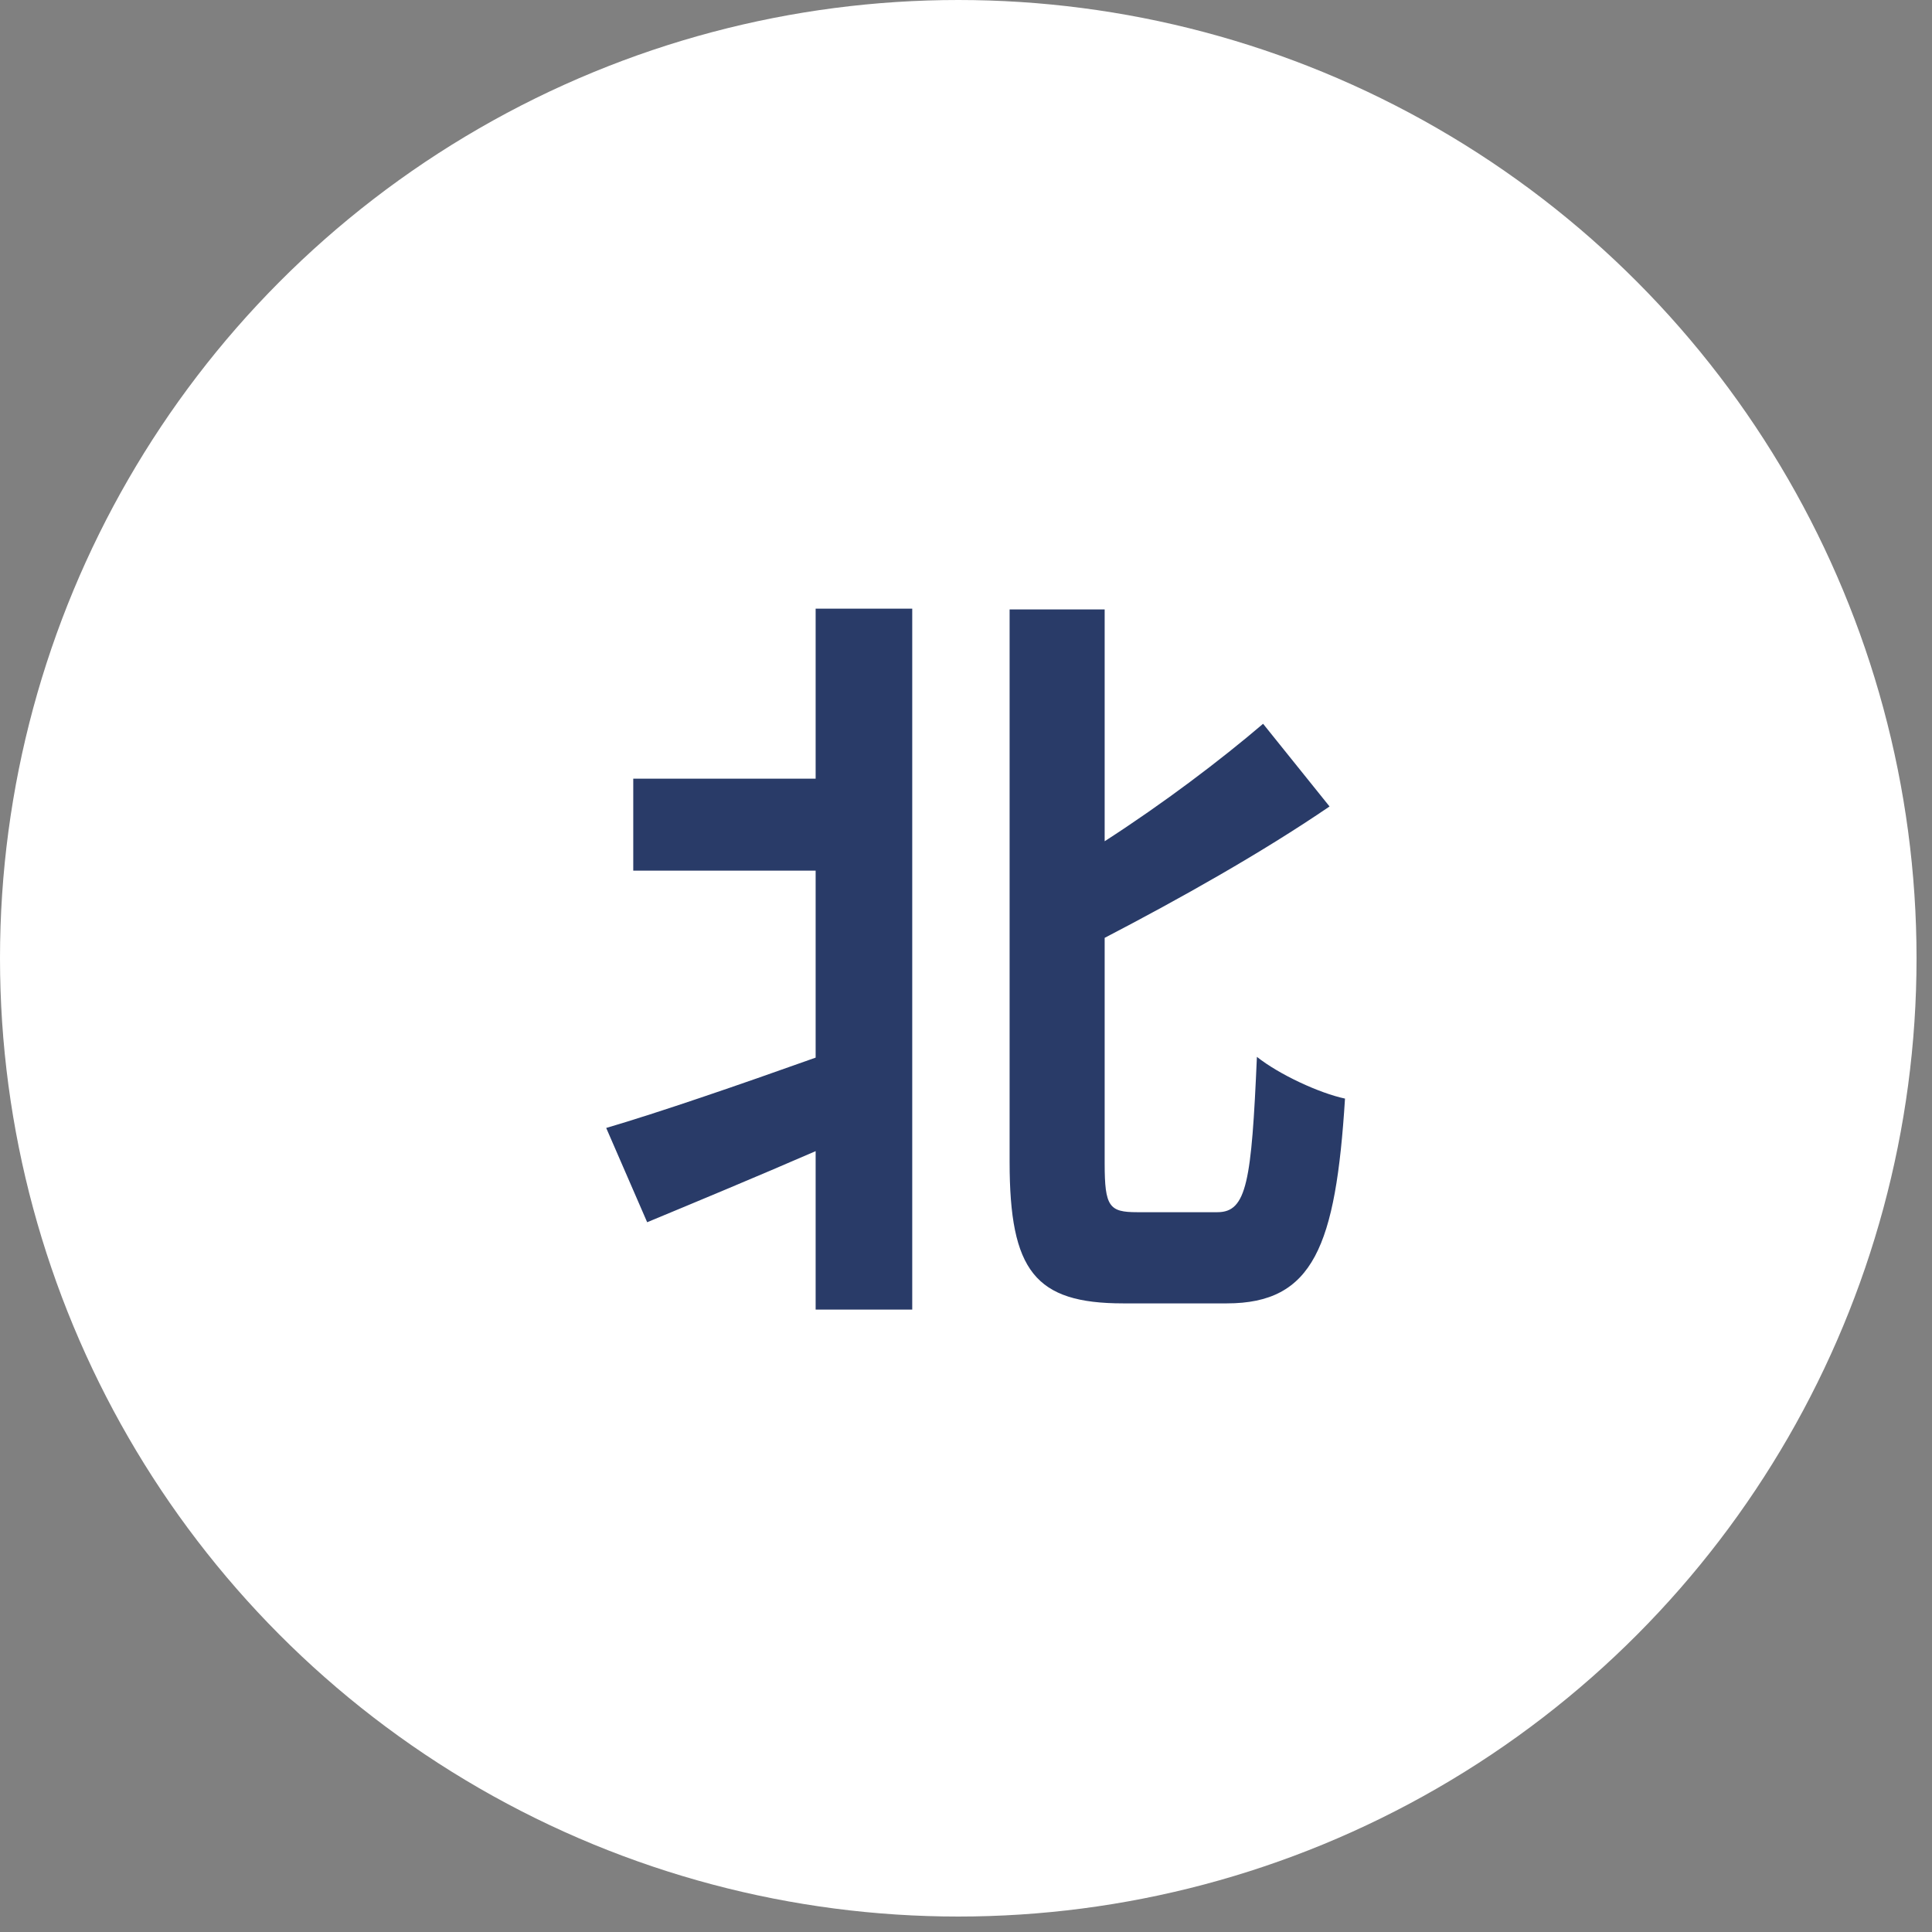
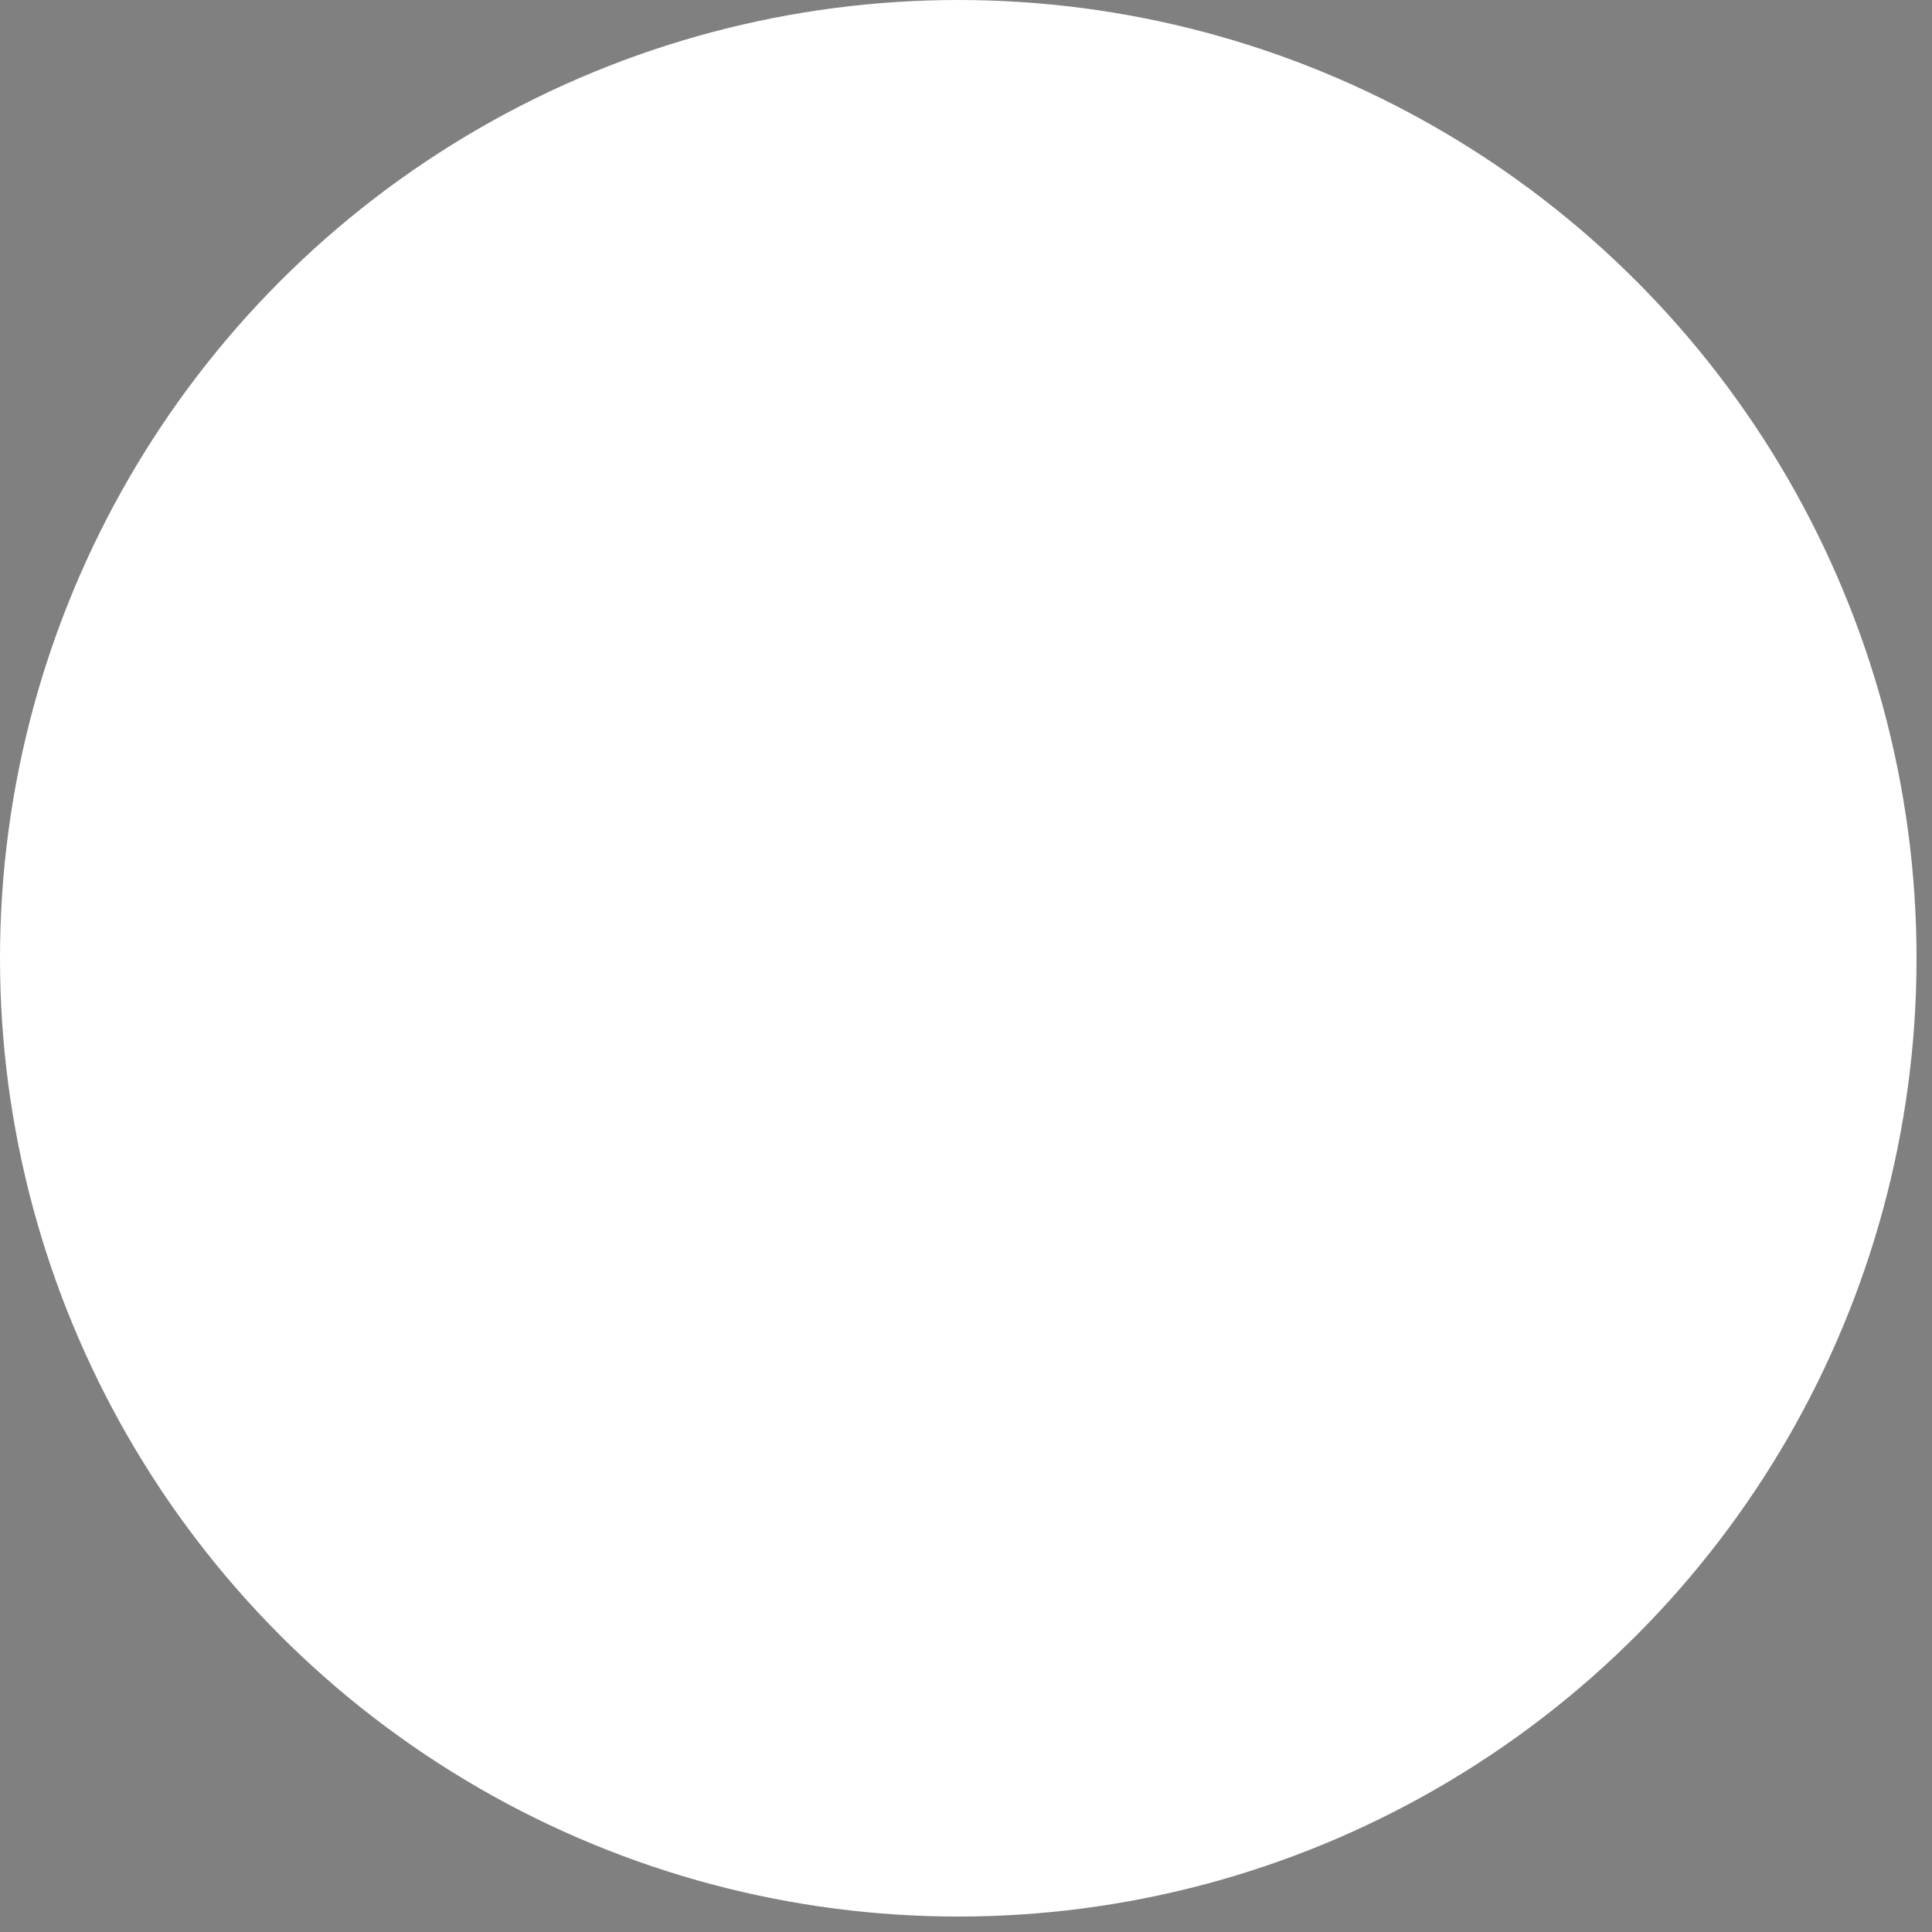
<svg xmlns="http://www.w3.org/2000/svg" width="35" height="35" viewBox="0 0 35 35" fill="none">
  <rect x="0" y="0" width="35" height="35" fill="#808080" stroke="none" />
  <circle cx="17.36" cy="17.36" r="17.36" fill="white" />
-   <path d="M14.776 14.106V11.026H16.526V23.724H14.776V20.854C13.712 21.316 12.634 21.764 11.724 22.142L10.982 20.434C11.934 20.154 13.362 19.664 14.776 19.16V15.772H11.472V14.106H14.776ZM20.6 21.96H22.056C22.588 21.96 22.672 21.4 22.77 19.146C23.176 19.468 23.904 19.804 24.366 19.902C24.198 22.576 23.792 23.612 22.224 23.612H20.348C18.752 23.612 18.29 23.024 18.29 21.05V11.04H20.012V15.24C21.076 14.554 22.112 13.77 22.882 13.112L24.086 14.61C22.854 15.45 21.384 16.276 20.012 16.99V21.078C20.012 21.862 20.096 21.96 20.6 21.96Z" fill="#293B68" />
</svg>